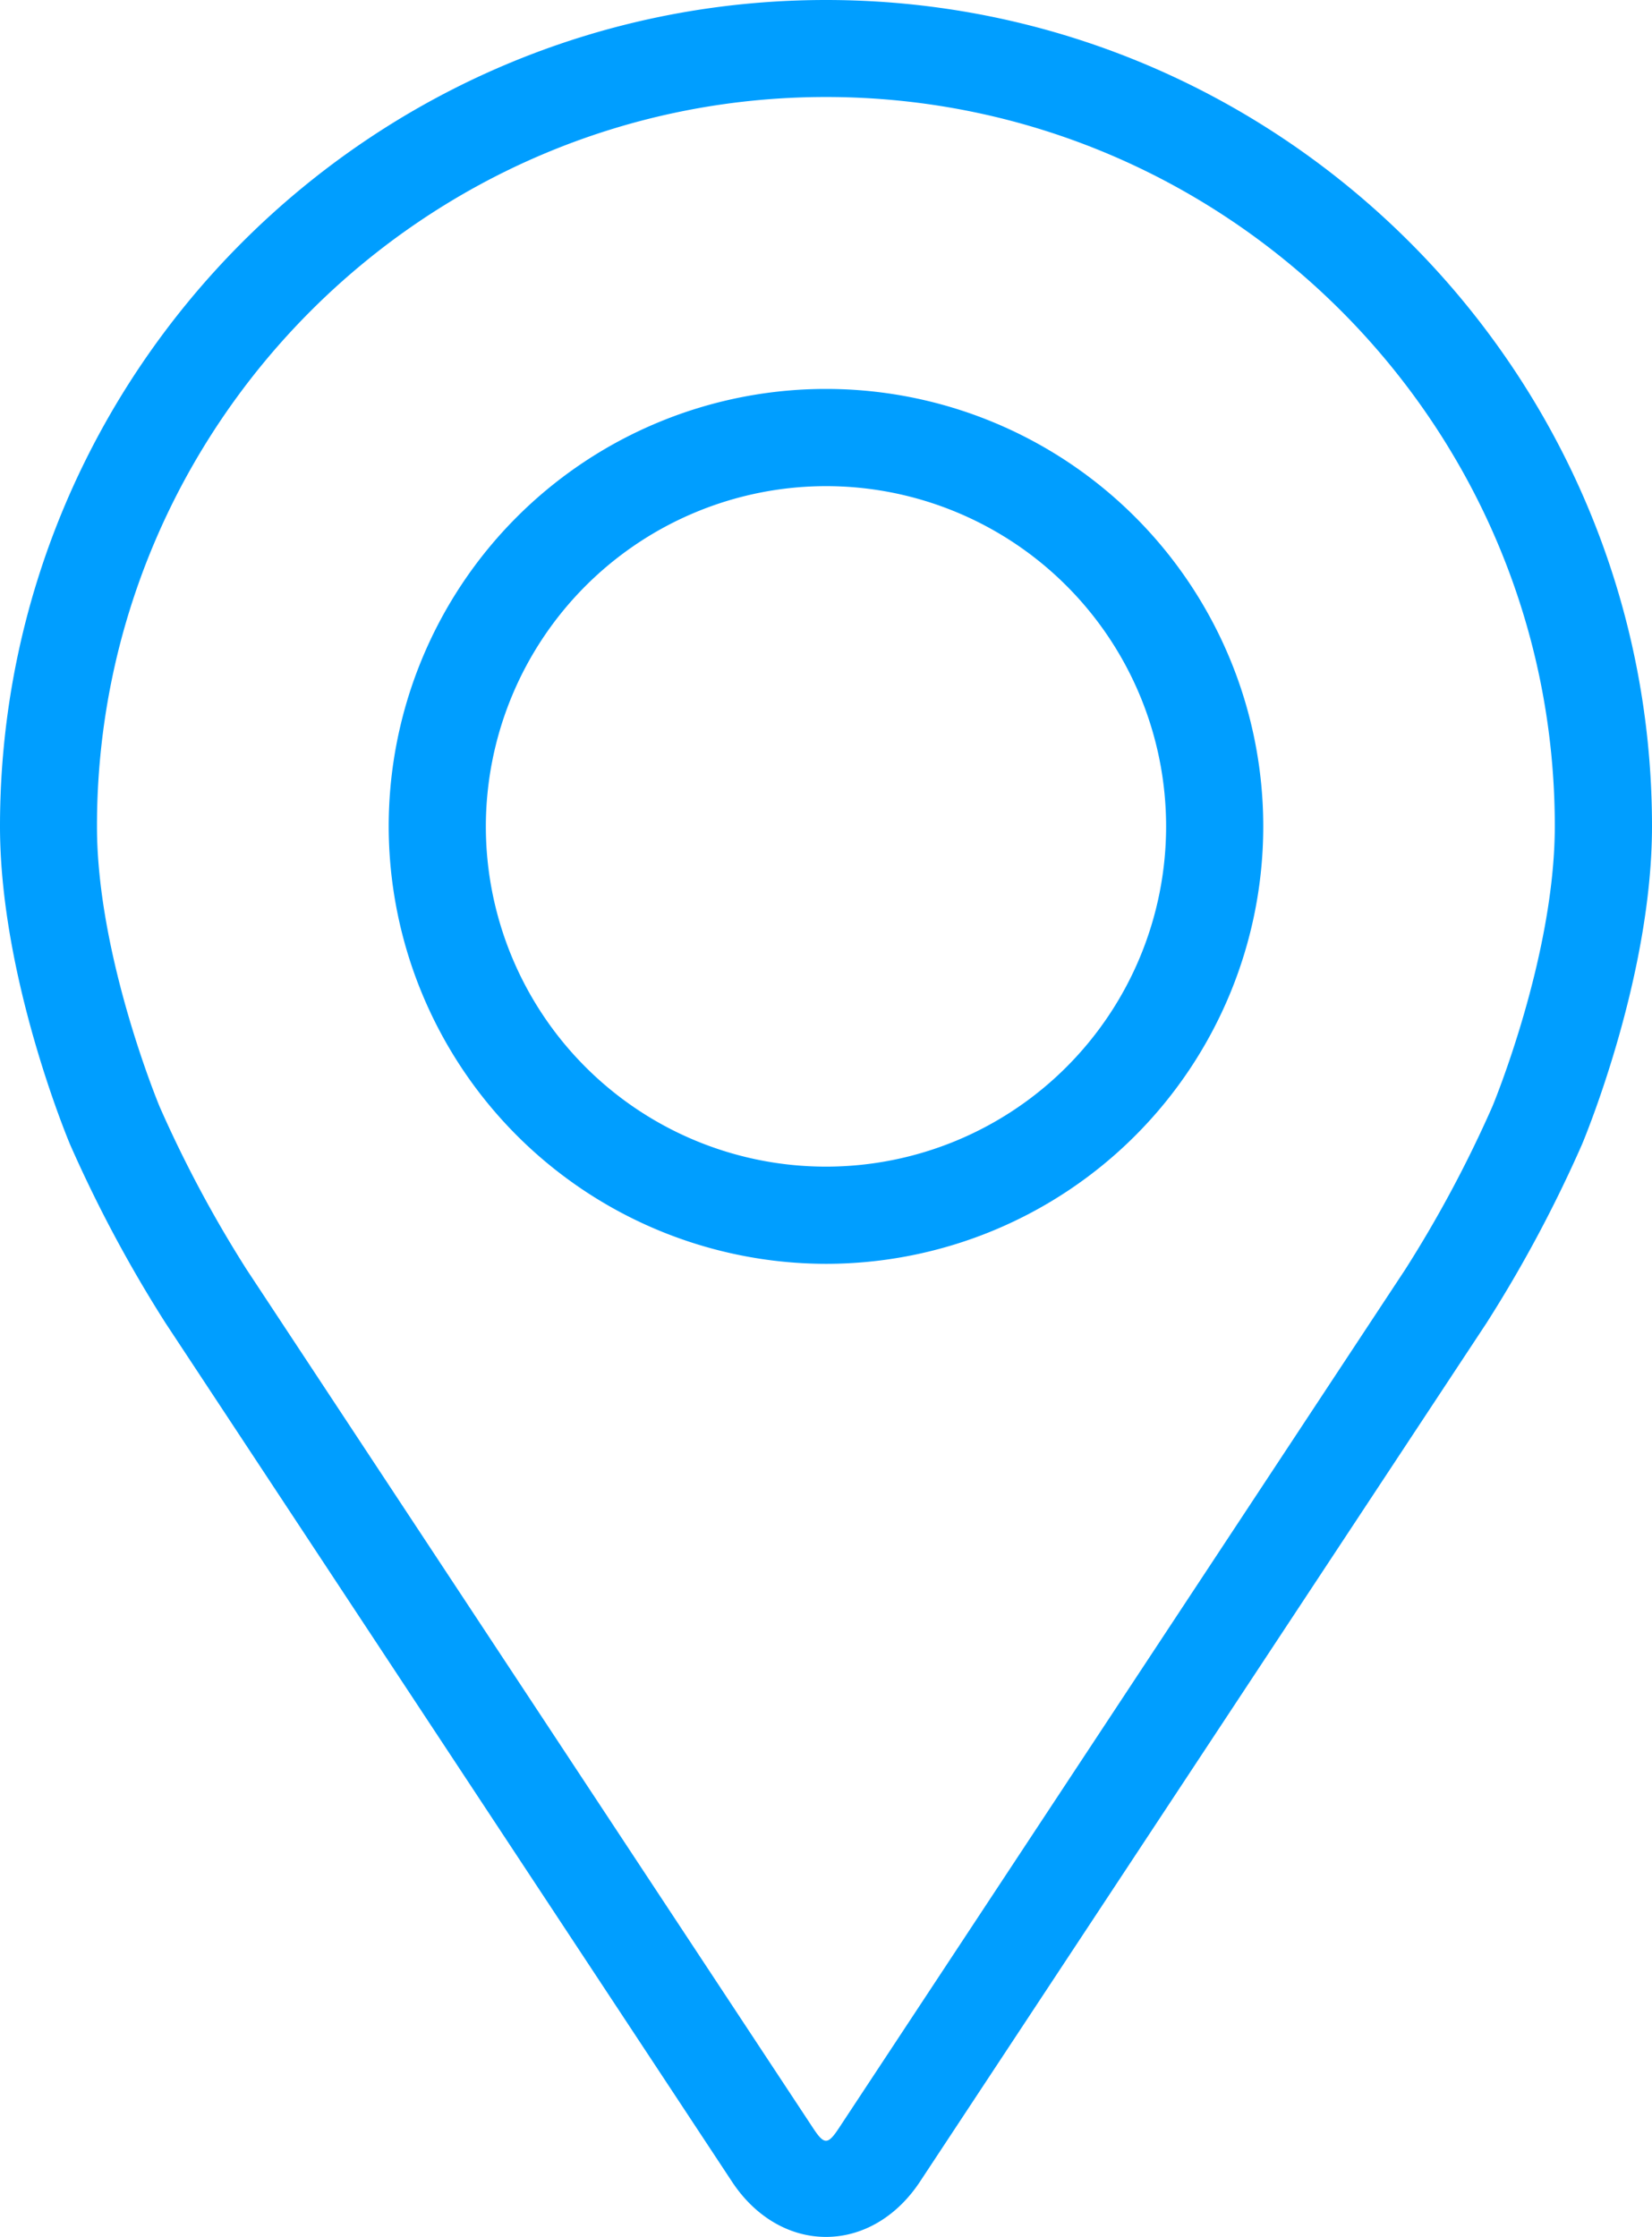
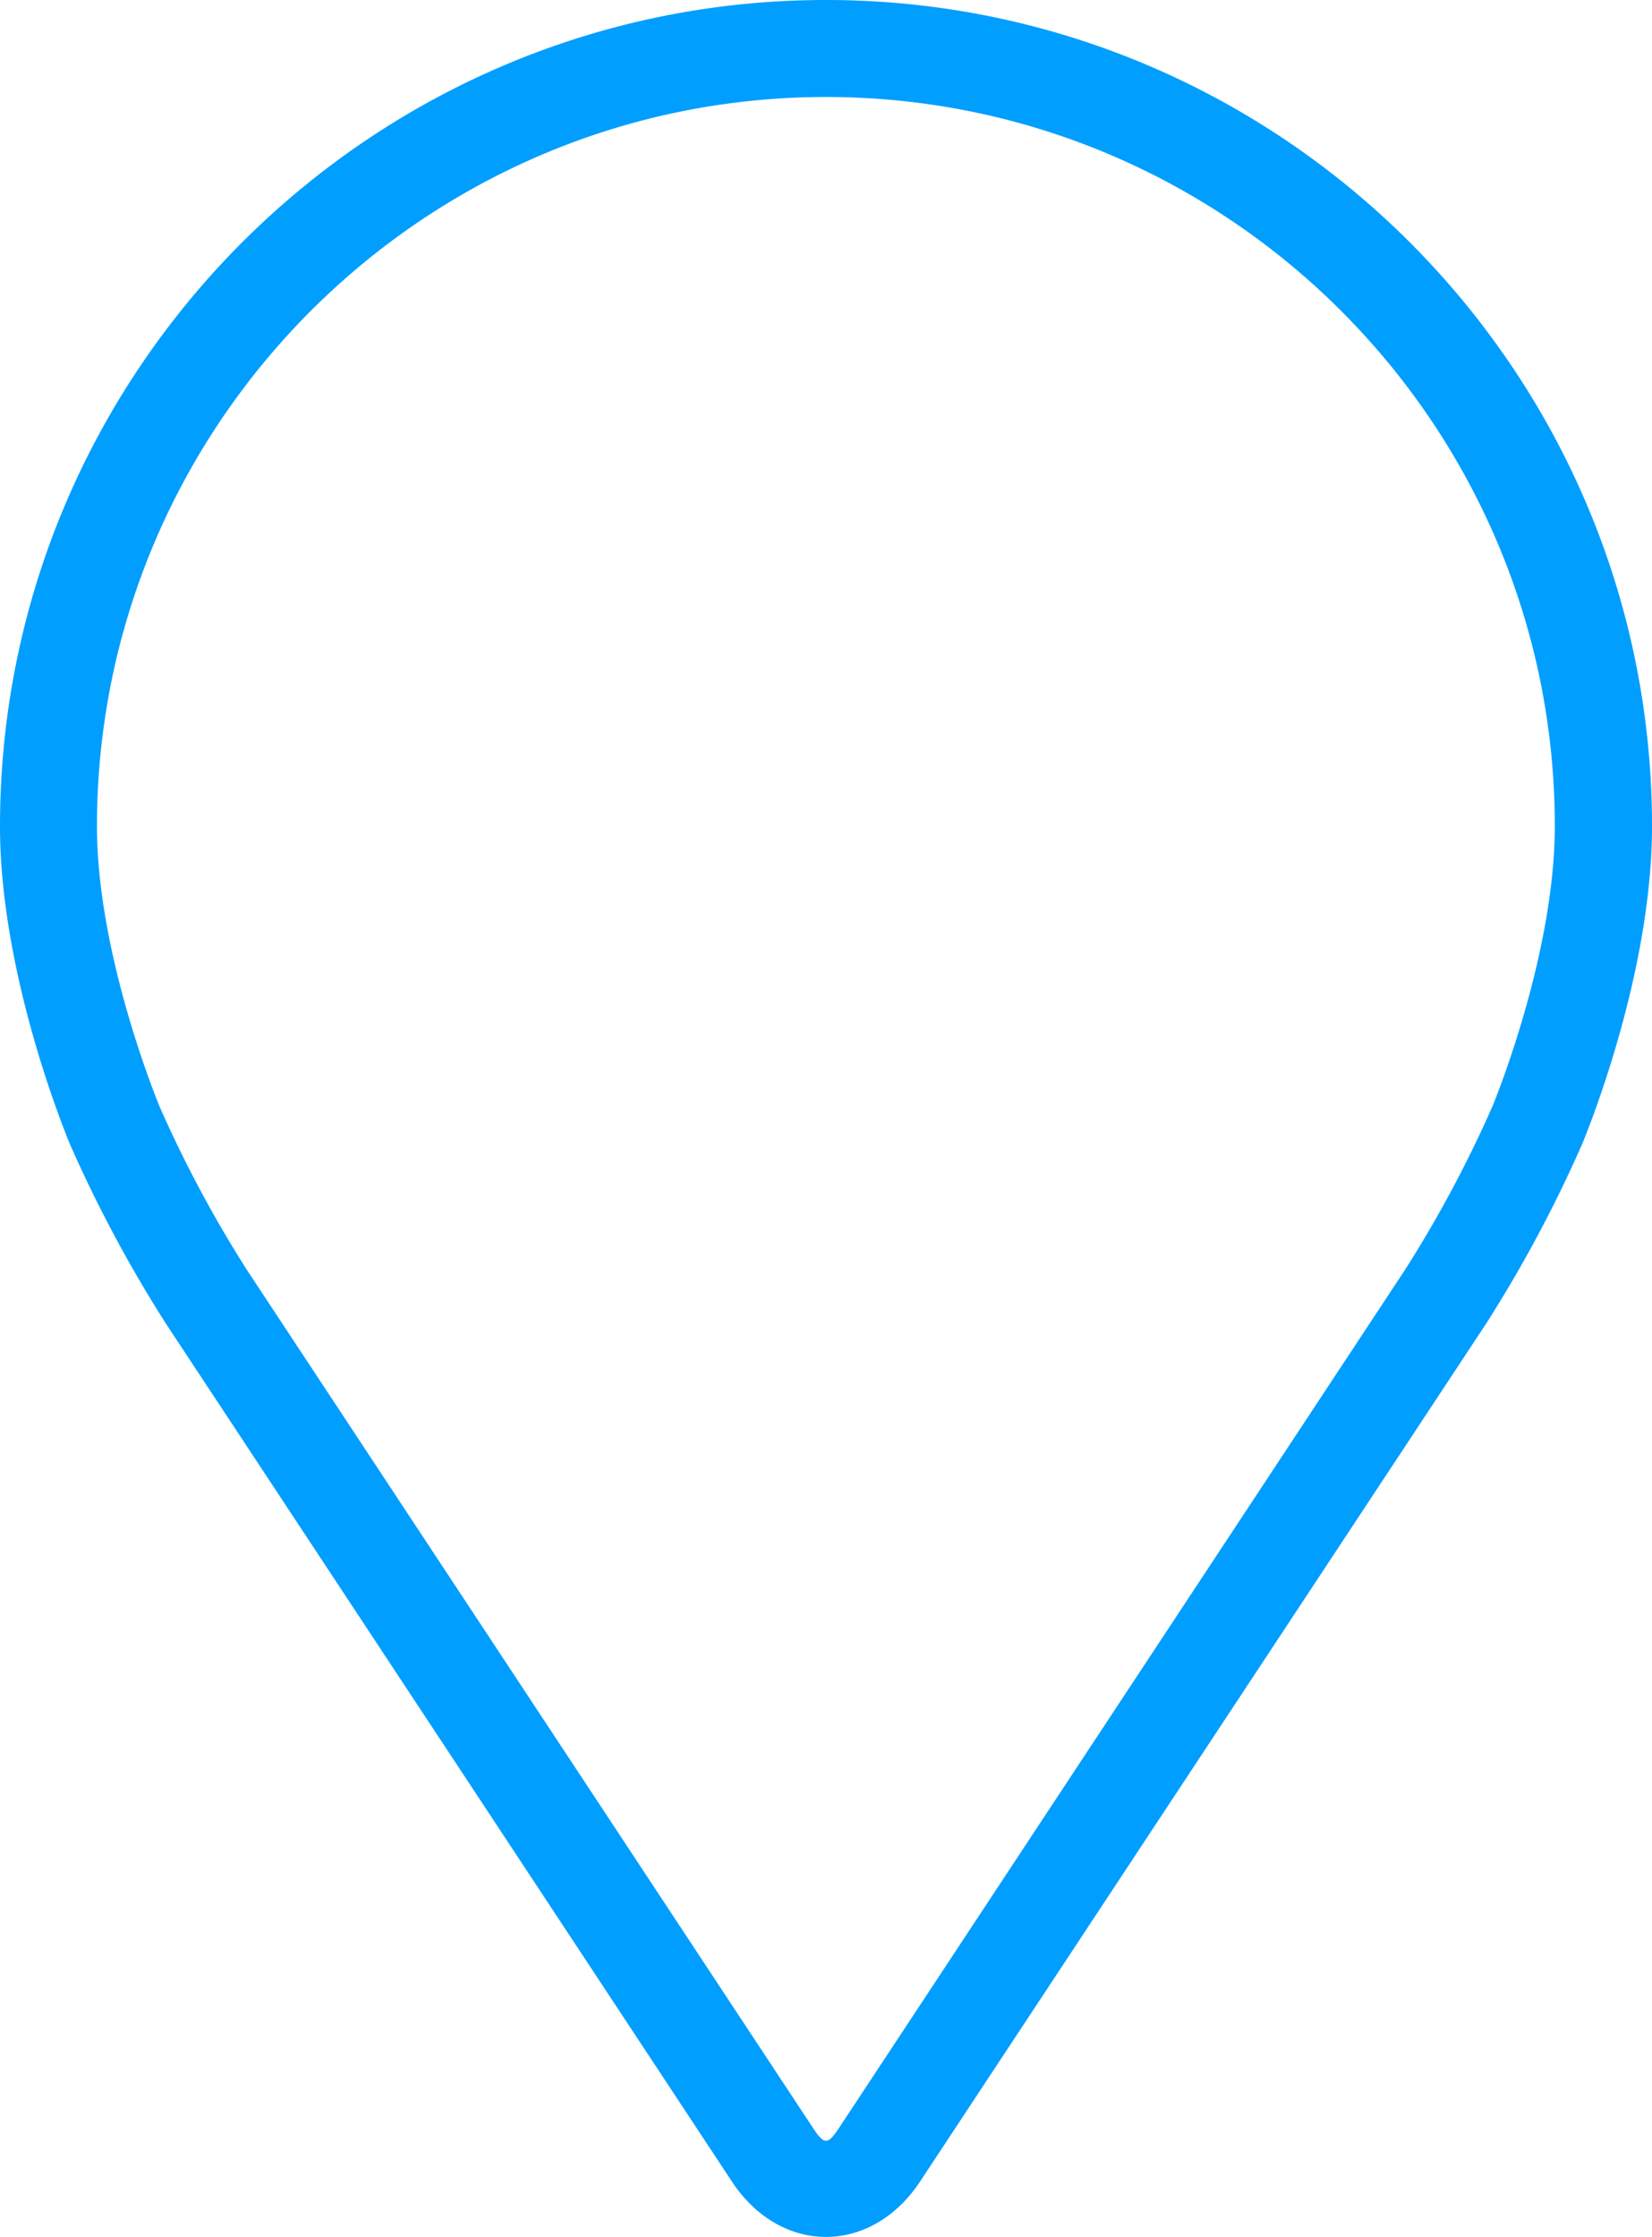
<svg xmlns="http://www.w3.org/2000/svg" viewBox="0 0 357.77 484.25">
  <defs>
    <style>.cls-1{fill:#009eff;}</style>
  </defs>
  <title>Ресурс 1</title>
  <g id="Слой_2" data-name="Слой 2">
    <g id="Слой_1-2" data-name="Слой 1">
      <path class="cls-1" d="M35.85,286.42,158.5,472.26c5,7.62,12.45,12,20.38,12s15.36-4.37,20.38-12L321.93,286.42a287.28,287.28,0,0,0,20.68-38.67c.61-1.46,15.16-36.39,15.16-68.87C357.77,80.25,277.52,0,178.88,0S0,80.25,0,178.88c0,32.47,14.56,67.4,15.17,68.87A288.48,288.48,0,0,0,35.85,286.42ZM178.88,21c87,0,157.84,70.81,157.84,157.84,0,28.16-13.38,60.39-13.52,60.7a264.32,264.32,0,0,1-18.85,35.25L181.69,460.69c-2.42,3.67-3.19,3.67-5.61,0L53.42,274.84a264.45,264.45,0,0,1-18.85-35.26C34.4,239.15,21,207,21,178.88,21,91.85,91.85,21,178.88,21Z" />
-       <path class="cls-1" d="M178.88,273.6a94.7,94.7,0,1,0-94.7-94.7A94.81,94.81,0,0,0,178.88,273.6Zm0-168.36a73.66,73.66,0,1,1-73.66,73.66A73.75,73.75,0,0,1,178.88,105.24Z" />
    </g>
  </g>
</svg>